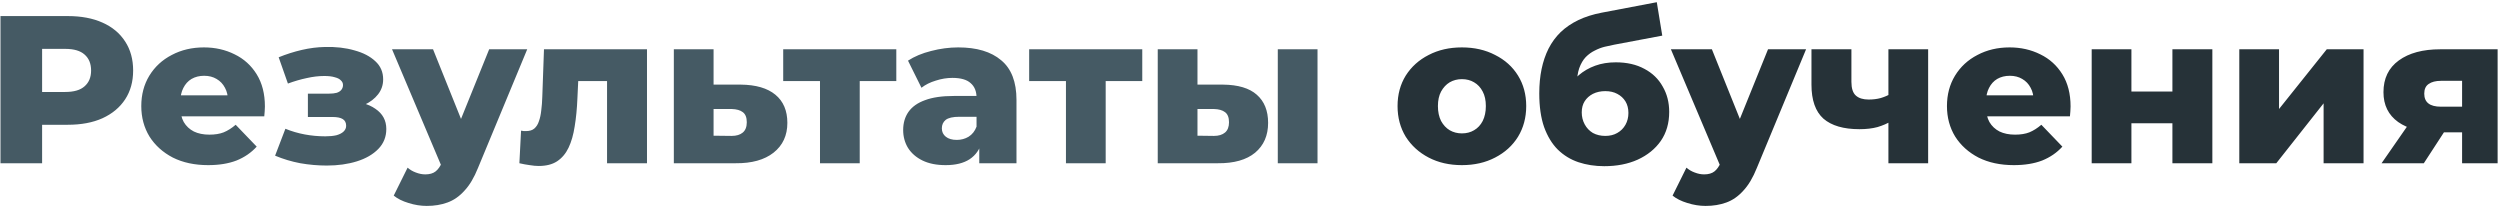
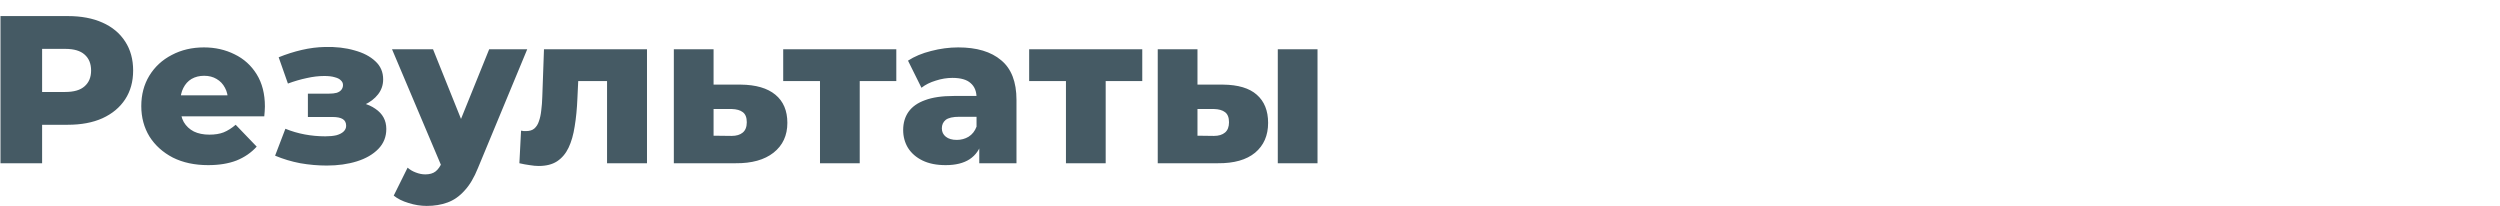
<svg xmlns="http://www.w3.org/2000/svg" width="679" height="56" viewBox="0 0 679 56" fill="none">
  <path d="M0.132 44.336V4.366H18.404C22.058 4.366 25.198 4.956 27.825 6.136C30.49 7.316 32.545 9.029 33.992 11.275C35.438 13.483 36.161 16.11 36.161 19.155C36.161 22.162 35.438 24.77 33.992 26.978C32.545 29.186 30.49 30.898 27.825 32.117C25.198 33.297 22.058 33.887 18.404 33.887H6.413L11.437 28.976V44.336H0.132ZM11.437 30.175L6.413 24.979H17.718C20.078 24.979 21.829 24.465 22.971 23.438C24.152 22.41 24.742 20.982 24.742 19.155C24.742 17.29 24.152 15.843 22.971 14.816C21.829 13.788 20.078 13.274 17.718 13.274H6.413L11.437 8.078V30.175ZM56.53 44.85C52.876 44.85 49.678 44.165 46.938 42.794C44.235 41.386 42.122 39.483 40.6 37.084C39.115 34.648 38.373 31.888 38.373 28.805C38.373 25.721 39.096 22.981 40.542 20.583C42.027 18.146 44.064 16.262 46.652 14.93C49.241 13.559 52.153 12.874 55.388 12.874C58.434 12.874 61.212 13.502 63.725 14.758C66.237 15.976 68.236 17.785 69.72 20.183C71.205 22.581 71.947 25.493 71.947 28.919C71.947 29.3 71.928 29.738 71.89 30.232C71.852 30.727 71.814 31.184 71.776 31.603H47.28V25.893H66.009L61.898 27.492C61.936 26.083 61.669 24.865 61.098 23.837C60.565 22.809 59.804 22.01 58.814 21.439C57.863 20.868 56.74 20.583 55.446 20.583C54.151 20.583 53.009 20.868 52.02 21.439C51.068 22.01 50.326 22.828 49.793 23.894C49.26 24.922 48.993 26.14 48.993 27.549V29.205C48.993 30.727 49.298 32.041 49.907 33.144C50.554 34.248 51.468 35.105 52.648 35.714C53.828 36.285 55.236 36.57 56.873 36.57C58.396 36.57 59.69 36.361 60.756 35.942C61.86 35.486 62.944 34.8 64.01 33.887L69.72 39.825C68.236 41.462 66.409 42.718 64.239 43.594C62.069 44.431 59.499 44.85 56.53 44.85ZM88.762 44.964C86.364 44.964 83.966 44.755 81.568 44.336C79.169 43.879 76.885 43.194 74.716 42.28L77.513 34.972C79.188 35.657 80.939 36.171 82.767 36.513C84.594 36.856 86.459 37.027 88.362 37.027C89.504 37.027 90.494 36.932 91.332 36.742C92.169 36.513 92.816 36.19 93.273 35.771C93.768 35.314 94.015 34.781 94.015 34.172C94.015 33.335 93.711 32.726 93.102 32.345C92.493 31.964 91.56 31.774 90.304 31.774H83.623V25.436H89.333C90.171 25.436 90.875 25.36 91.446 25.208C92.017 25.017 92.436 24.751 92.702 24.408C93.007 24.028 93.159 23.59 93.159 23.095C93.159 22.6 92.969 22.181 92.588 21.839C92.245 21.458 91.693 21.173 90.932 20.982C90.209 20.754 89.257 20.64 88.077 20.64C86.554 20.64 84.956 20.83 83.281 21.211C81.644 21.553 79.95 22.048 78.199 22.695L75.686 15.558C77.742 14.72 79.836 14.054 81.967 13.559C84.099 13.065 86.193 12.798 88.248 12.76C91.217 12.684 93.882 12.988 96.242 13.674C98.64 14.321 100.544 15.31 101.952 16.643C103.361 17.937 104.065 19.574 104.065 21.553C104.065 23.076 103.608 24.427 102.694 25.607C101.781 26.787 100.544 27.739 98.983 28.462C97.422 29.148 95.671 29.49 93.73 29.49L93.958 27.492C97.346 27.492 100.011 28.177 101.952 29.547C103.932 30.88 104.921 32.707 104.921 35.029C104.921 37.16 104.198 38.969 102.751 40.453C101.305 41.938 99.364 43.061 96.927 43.822C94.491 44.583 91.769 44.964 88.762 44.964ZM115.9 55.927C114.263 55.927 112.607 55.661 110.932 55.128C109.295 54.633 107.963 53.967 106.935 53.129L110.703 45.535C111.351 46.106 112.093 46.544 112.93 46.848C113.806 47.191 114.662 47.362 115.5 47.362C116.68 47.362 117.613 47.096 118.298 46.563C118.983 46.03 119.573 45.192 120.068 44.05L121.495 40.453L122.352 39.368L132.858 13.388H143.193L129.832 45.592C128.766 48.257 127.529 50.331 126.12 51.816C124.75 53.339 123.208 54.404 121.495 55.014C119.82 55.623 117.955 55.927 115.9 55.927ZM120.125 45.649L106.478 13.388H117.613L127.662 38.398L120.125 45.649ZM141.063 44.336L141.52 35.486C141.787 35.524 142.034 35.562 142.263 35.6C142.491 35.6 142.7 35.6 142.891 35.6C143.842 35.6 144.585 35.371 145.118 34.914C145.689 34.42 146.107 33.754 146.374 32.916C146.678 32.079 146.888 31.108 147.002 30.004C147.154 28.862 147.249 27.625 147.287 26.293L147.744 13.388H175.723V44.336H164.874V19.555L167.272 22.01H154.882L157.166 19.441L156.823 26.749C156.709 29.528 156.461 32.06 156.081 34.343C155.738 36.589 155.186 38.512 154.425 40.111C153.663 41.709 152.617 42.947 151.284 43.822C149.99 44.66 148.334 45.078 146.317 45.078C145.593 45.078 144.775 45.002 143.861 44.85C142.986 44.736 142.053 44.564 141.063 44.336ZM201.171 22.981C205.283 23.019 208.423 23.932 210.593 25.721C212.763 27.511 213.847 30.061 213.847 33.373C213.847 36.799 212.591 39.502 210.079 41.481C207.605 43.422 204.179 44.374 199.801 44.336H183.014V13.388H193.806V22.981H201.171ZM198.716 36.913C200.01 36.913 201.019 36.608 201.742 35.999C202.466 35.39 202.827 34.458 202.827 33.202C202.827 31.907 202.466 30.994 201.742 30.461C201.057 29.928 200.048 29.642 198.716 29.604H193.806V36.856L198.716 36.913ZM222.71 44.336V19.612L225.051 22.01H212.718V13.388H243.437V22.01H231.104L233.502 19.612V44.336H222.71ZM265.97 44.336V38.569L265.228 37.141V26.521C265.228 24.808 264.695 23.495 263.629 22.581C262.601 21.629 260.945 21.154 258.661 21.154C257.177 21.154 255.673 21.401 254.15 21.896C252.628 22.353 251.333 23 250.268 23.837L246.613 16.471C248.364 15.329 250.458 14.454 252.894 13.845C255.368 13.198 257.824 12.874 260.26 12.874C265.285 12.874 269.167 14.035 271.908 16.357C274.687 18.641 276.077 22.238 276.077 27.149V44.336H265.97ZM256.834 44.85C254.36 44.85 252.266 44.431 250.553 43.594C248.84 42.756 247.527 41.614 246.613 40.168C245.738 38.721 245.3 37.103 245.3 35.314C245.3 33.411 245.776 31.774 246.727 30.404C247.717 28.995 249.221 27.929 251.238 27.206C253.256 26.445 255.863 26.064 259.061 26.064H266.37V31.717H260.545C258.794 31.717 257.557 32.002 256.834 32.573C256.149 33.144 255.806 33.906 255.806 34.857C255.806 35.809 256.168 36.57 256.891 37.141C257.614 37.712 258.604 37.998 259.86 37.998C261.04 37.998 262.106 37.712 263.058 37.141C264.048 36.532 264.771 35.619 265.228 34.401L266.712 38.398C266.141 40.529 265.018 42.147 263.343 43.251C261.706 44.317 259.537 44.85 256.834 44.85ZM289.512 44.336V19.612L291.853 22.01H279.52V13.388H310.239V22.01H297.906L300.304 19.612V44.336H289.512ZM347.047 44.336V13.388H357.838V44.336H347.047ZM332.144 22.981C336.255 23.019 339.319 23.932 341.337 25.721C343.392 27.511 344.42 30.061 344.42 33.373C344.42 36.799 343.24 39.502 340.88 41.481C338.52 43.422 335.151 44.374 330.773 44.336H314.443V13.388H325.235V22.981H332.144ZM329.688 36.913C330.983 36.913 331.991 36.608 332.715 35.999C333.438 35.39 333.8 34.458 333.8 33.202C333.8 31.907 333.438 30.994 332.715 30.461C332.03 29.928 331.021 29.642 329.688 29.604H325.235V36.856L329.688 36.913Z" fill="#455A64" />
-   <path d="M397.048 44.85C393.66 44.85 390.653 44.165 388.026 42.794C385.4 41.424 383.325 39.54 381.802 37.141C380.318 34.705 379.576 31.926 379.576 28.805C379.576 25.683 380.318 22.924 381.802 20.526C383.325 18.127 385.4 16.262 388.026 14.93C390.653 13.559 393.66 12.874 397.048 12.874C400.436 12.874 403.443 13.559 406.07 14.93C408.734 16.262 410.809 18.127 412.294 20.526C413.778 22.924 414.52 25.683 414.52 28.805C414.52 31.926 413.778 34.705 412.294 37.141C410.809 39.54 408.734 41.424 406.07 42.794C403.443 44.165 400.436 44.85 397.048 44.85ZM397.048 36.228C398.304 36.228 399.408 35.942 400.36 35.371C401.349 34.8 402.13 33.963 402.701 32.859C403.272 31.717 403.557 30.366 403.557 28.805C403.557 27.244 403.272 25.931 402.701 24.865C402.13 23.761 401.349 22.924 400.36 22.353C399.408 21.782 398.304 21.496 397.048 21.496C395.83 21.496 394.726 21.782 393.736 22.353C392.785 22.924 392.004 23.761 391.395 24.865C390.824 25.931 390.539 27.244 390.539 28.805C390.539 30.366 390.824 31.717 391.395 32.859C392.004 33.963 392.785 34.8 393.736 35.371C394.726 35.942 395.83 36.228 397.048 36.228ZM435.711 45.135C433.198 45.135 430.857 44.774 428.687 44.05C426.556 43.327 424.69 42.185 423.092 40.624C421.531 39.064 420.294 37.027 419.38 34.515C418.505 32.002 418.067 28.957 418.067 25.379C418.067 22.981 418.276 20.773 418.695 18.755C419.114 16.738 419.742 14.892 420.579 13.217C421.455 11.504 422.559 10 423.891 8.706C425.261 7.412 426.86 6.327 428.687 5.451C430.515 4.576 432.608 3.91 434.968 3.453L449.985 0.598L451.47 9.677L438.451 12.132C437.652 12.284 436.776 12.474 435.825 12.703C434.911 12.931 434.017 13.274 433.141 13.731C432.266 14.149 431.447 14.739 430.686 15.501C429.963 16.262 429.373 17.271 428.916 18.527C428.497 19.745 428.288 21.268 428.288 23.095C428.288 23.628 428.307 24.066 428.345 24.408C428.421 24.713 428.478 25.074 428.516 25.493C428.554 25.874 428.573 26.464 428.573 27.263L425.547 24.465C426.46 22.866 427.545 21.515 428.802 20.411C430.096 19.307 431.58 18.451 433.255 17.842C434.93 17.233 436.795 16.928 438.851 16.928C441.858 16.928 444.447 17.518 446.617 18.698C448.786 19.84 450.442 21.439 451.584 23.495C452.764 25.512 453.354 27.815 453.354 30.404C453.354 33.449 452.593 36.075 451.07 38.283C449.548 40.453 447.454 42.147 444.789 43.365C442.163 44.545 439.137 45.135 435.711 45.135ZM435.996 36.913C437.252 36.913 438.337 36.647 439.251 36.114C440.202 35.581 440.945 34.838 441.478 33.887C442.011 32.935 442.277 31.869 442.277 30.689C442.277 29.471 442.011 28.424 441.478 27.549C440.945 26.673 440.202 25.988 439.251 25.493C438.337 24.998 437.252 24.751 435.996 24.751C434.74 24.751 433.617 24.998 432.627 25.493C431.676 25.988 430.933 26.654 430.4 27.492C429.867 28.329 429.601 29.338 429.601 30.518C429.601 31.698 429.867 32.783 430.4 33.773C430.933 34.762 431.676 35.543 432.627 36.114C433.617 36.647 434.74 36.913 435.996 36.913ZM463.236 55.927C461.599 55.927 459.943 55.661 458.268 55.128C456.632 54.633 455.299 53.967 454.271 53.129L458.04 45.535C458.687 46.106 459.429 46.544 460.267 46.848C461.142 47.191 461.999 47.362 462.836 47.362C464.016 47.362 464.949 47.096 465.634 46.563C466.319 46.03 466.909 45.192 467.404 44.05L468.832 40.453L469.688 39.368L480.195 13.388H490.53L477.168 45.592C476.102 48.257 474.865 50.331 473.457 51.816C472.086 53.339 470.545 54.404 468.832 55.014C467.157 55.623 465.292 55.927 463.236 55.927ZM467.461 45.649L453.815 13.388H464.949L474.999 38.398L467.461 45.649ZM513.635 32.916C512.569 33.563 511.332 34.096 509.923 34.515C508.515 34.895 506.878 35.086 505.013 35.086C500.711 35.086 497.457 34.134 495.249 32.231C493.079 30.29 491.994 27.206 491.994 22.981V13.388H502.843V22.238C502.843 23.989 503.243 25.227 504.042 25.95C504.842 26.673 506.003 27.035 507.525 27.035C508.705 27.035 509.79 26.902 510.78 26.635C511.808 26.331 512.74 25.931 513.578 25.436L513.635 32.916ZM512.893 44.336V13.388H523.684V44.336H512.893ZM546.95 44.85C543.296 44.85 540.098 44.165 537.357 42.794C534.655 41.386 532.542 39.483 531.019 37.084C529.535 34.648 528.793 31.888 528.793 28.805C528.793 25.721 529.516 22.981 530.962 20.583C532.447 18.146 534.483 16.262 537.072 14.93C539.66 13.559 542.573 12.874 545.808 12.874C548.853 12.874 551.632 13.502 554.145 14.758C556.657 15.976 558.656 17.785 560.14 20.183C561.625 22.581 562.367 25.493 562.367 28.919C562.367 29.3 562.348 29.738 562.31 30.232C562.272 30.727 562.234 31.184 562.196 31.603H537.7V25.893H556.429L552.318 27.492C552.356 26.083 552.089 24.865 551.518 23.837C550.985 22.809 550.224 22.01 549.234 21.439C548.282 20.868 547.16 20.583 545.865 20.583C544.571 20.583 543.429 20.868 542.439 21.439C541.488 22.01 540.745 22.828 540.212 23.894C539.68 24.922 539.413 26.14 539.413 27.549V29.205C539.413 30.727 539.718 32.041 540.327 33.144C540.974 34.248 541.887 35.105 543.067 35.714C544.247 36.285 545.656 36.57 547.293 36.57C548.815 36.57 550.11 36.361 551.176 35.942C552.279 35.486 553.364 34.8 554.43 33.887L560.14 39.825C558.656 41.462 556.828 42.718 554.659 43.594C552.489 44.431 549.919 44.85 546.95 44.85ZM568.101 44.336V13.388H578.892V24.865H590.027V13.388H600.876V44.336H590.027V33.487H578.892V44.336H568.101ZM608.193 44.336V13.388H618.985V29.604L631.946 13.388H641.939V44.336H631.09V28.063L618.242 44.336H608.193ZM668.704 44.336V34.286L670.132 35.942H662.252C657.646 35.942 654.01 35.01 651.346 33.144C648.681 31.241 647.349 28.538 647.349 25.036C647.349 21.306 648.738 18.432 651.517 16.414C654.296 14.397 658.046 13.388 662.766 13.388H678.354V44.336H668.704ZM646.835 44.336L655 32.573H665.963L658.312 44.336H646.835ZM668.704 31.032V19.269L670.132 21.953H662.994C661.548 21.953 660.425 22.238 659.625 22.809C658.826 23.342 658.426 24.218 658.426 25.436C658.426 27.796 659.93 28.976 662.937 28.976H670.132L668.704 31.032Z" fill="#263238" />
</svg>